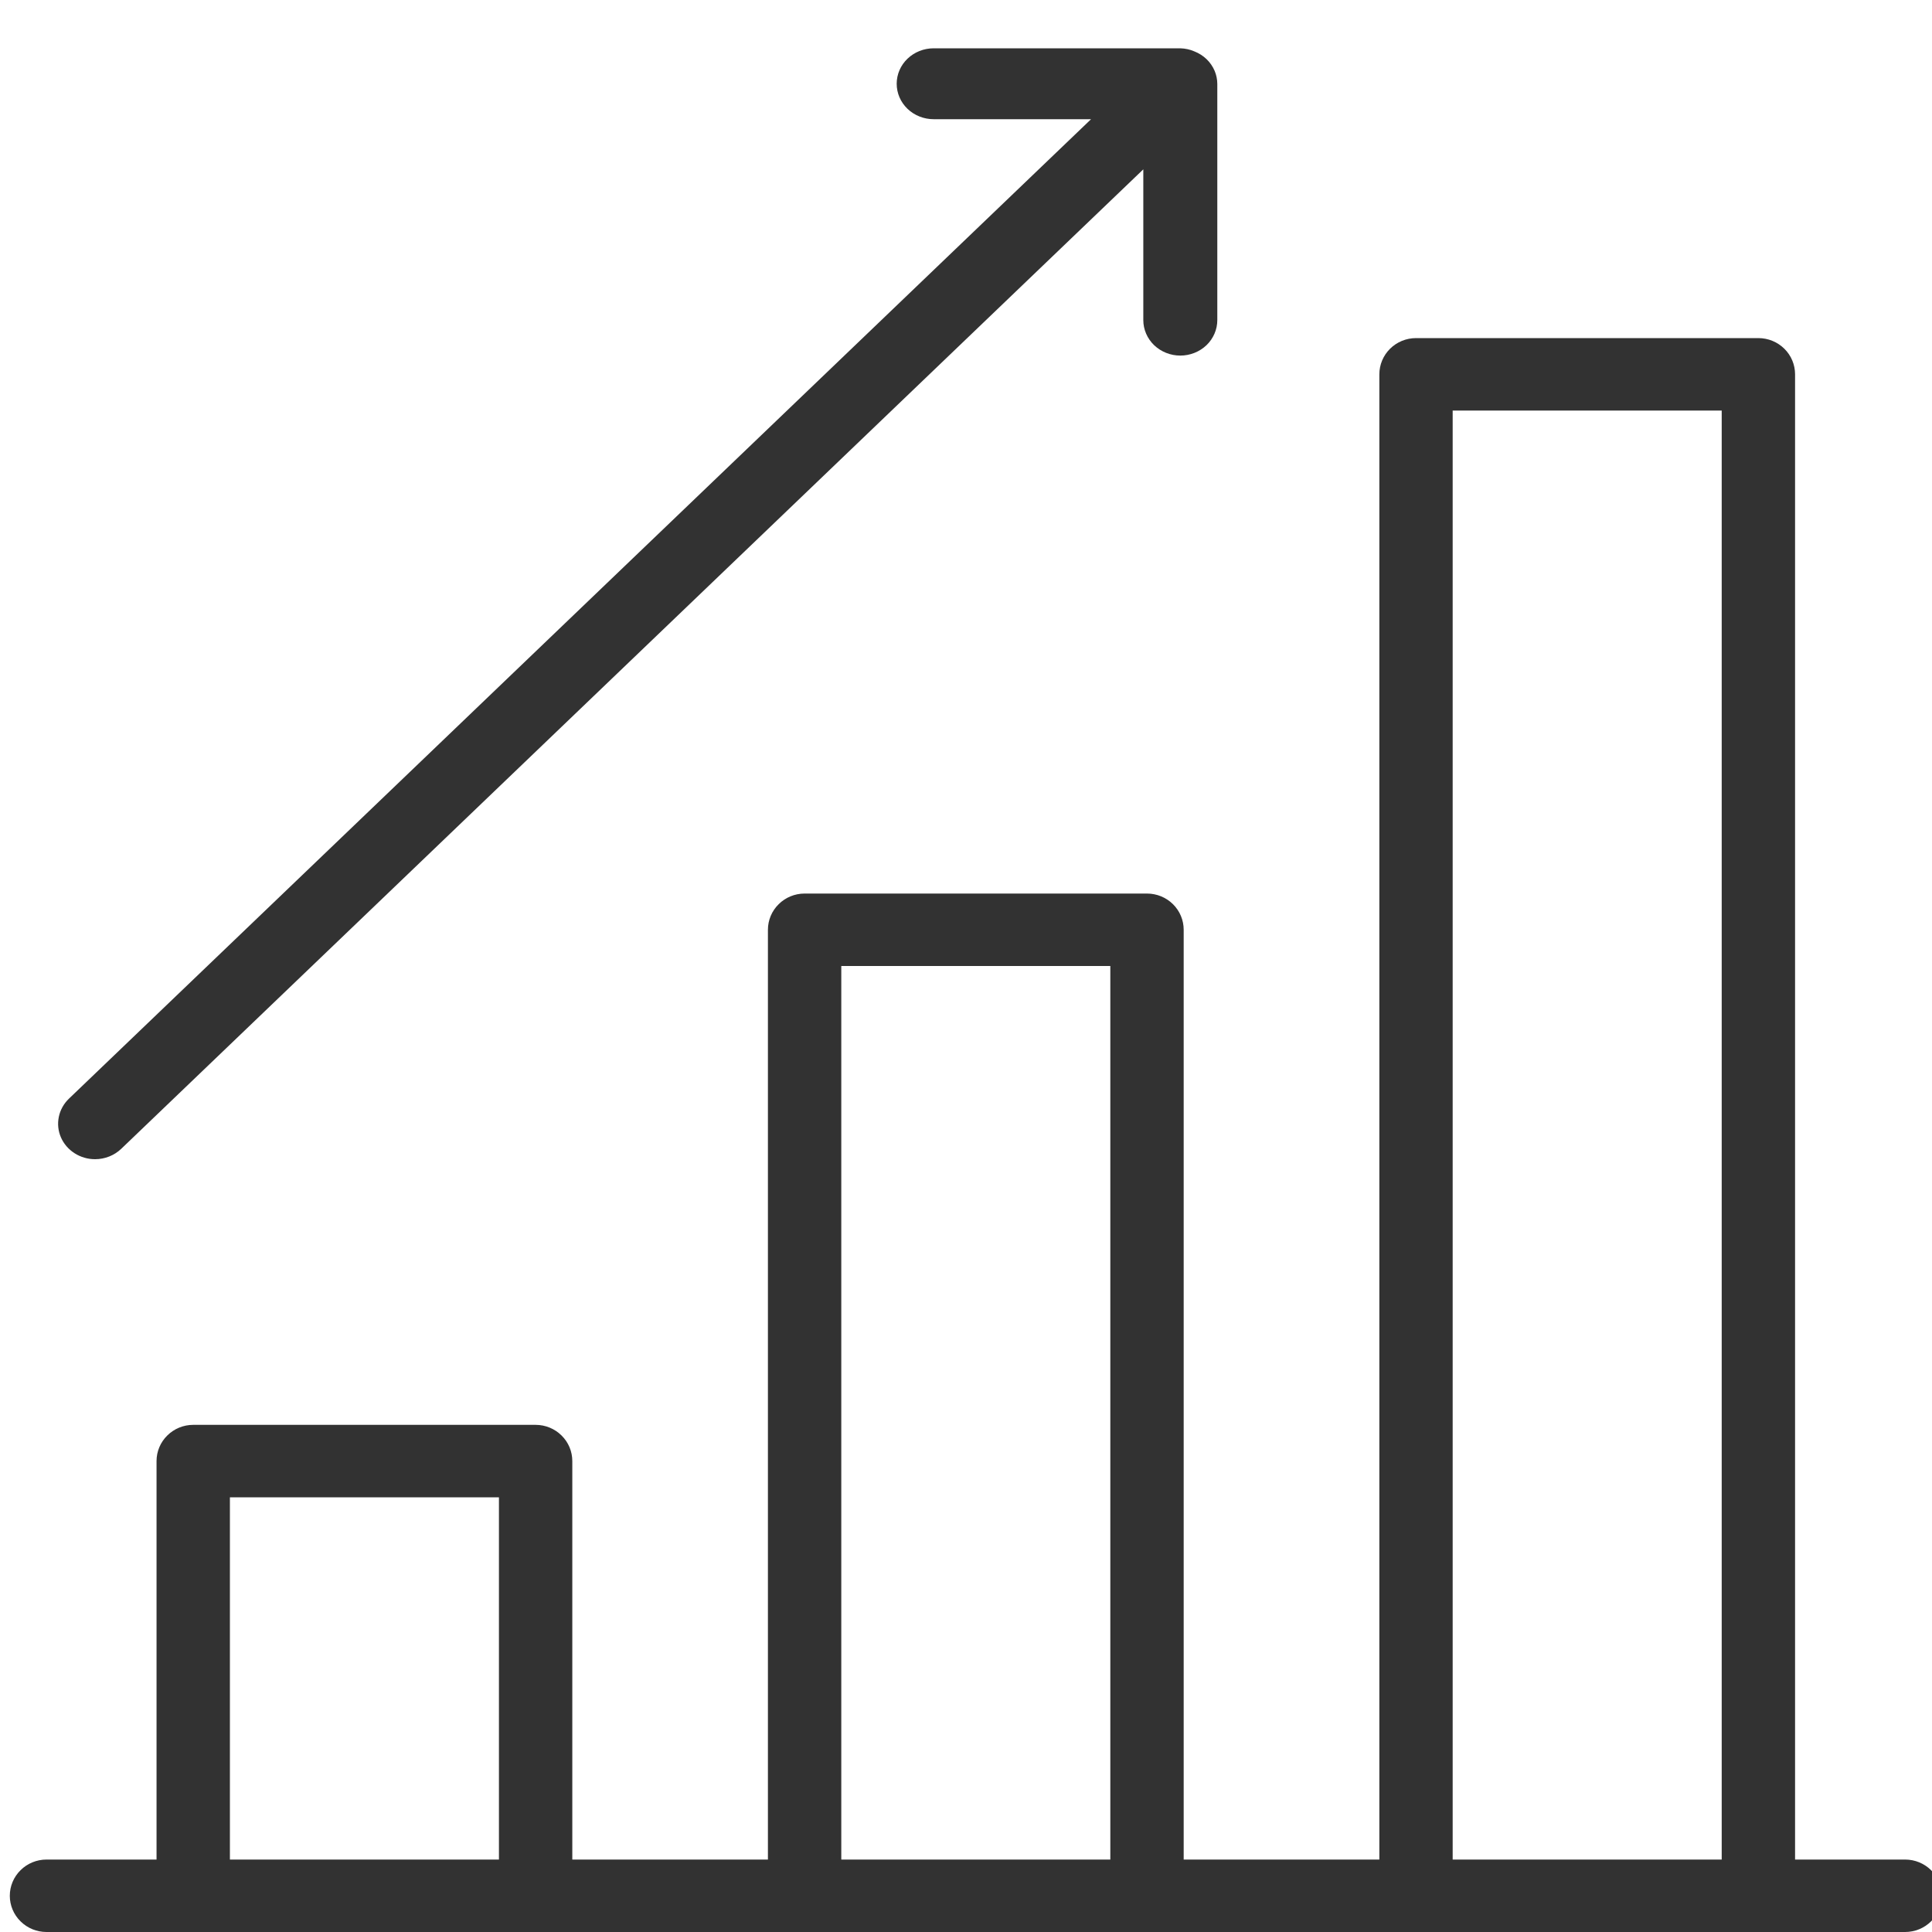
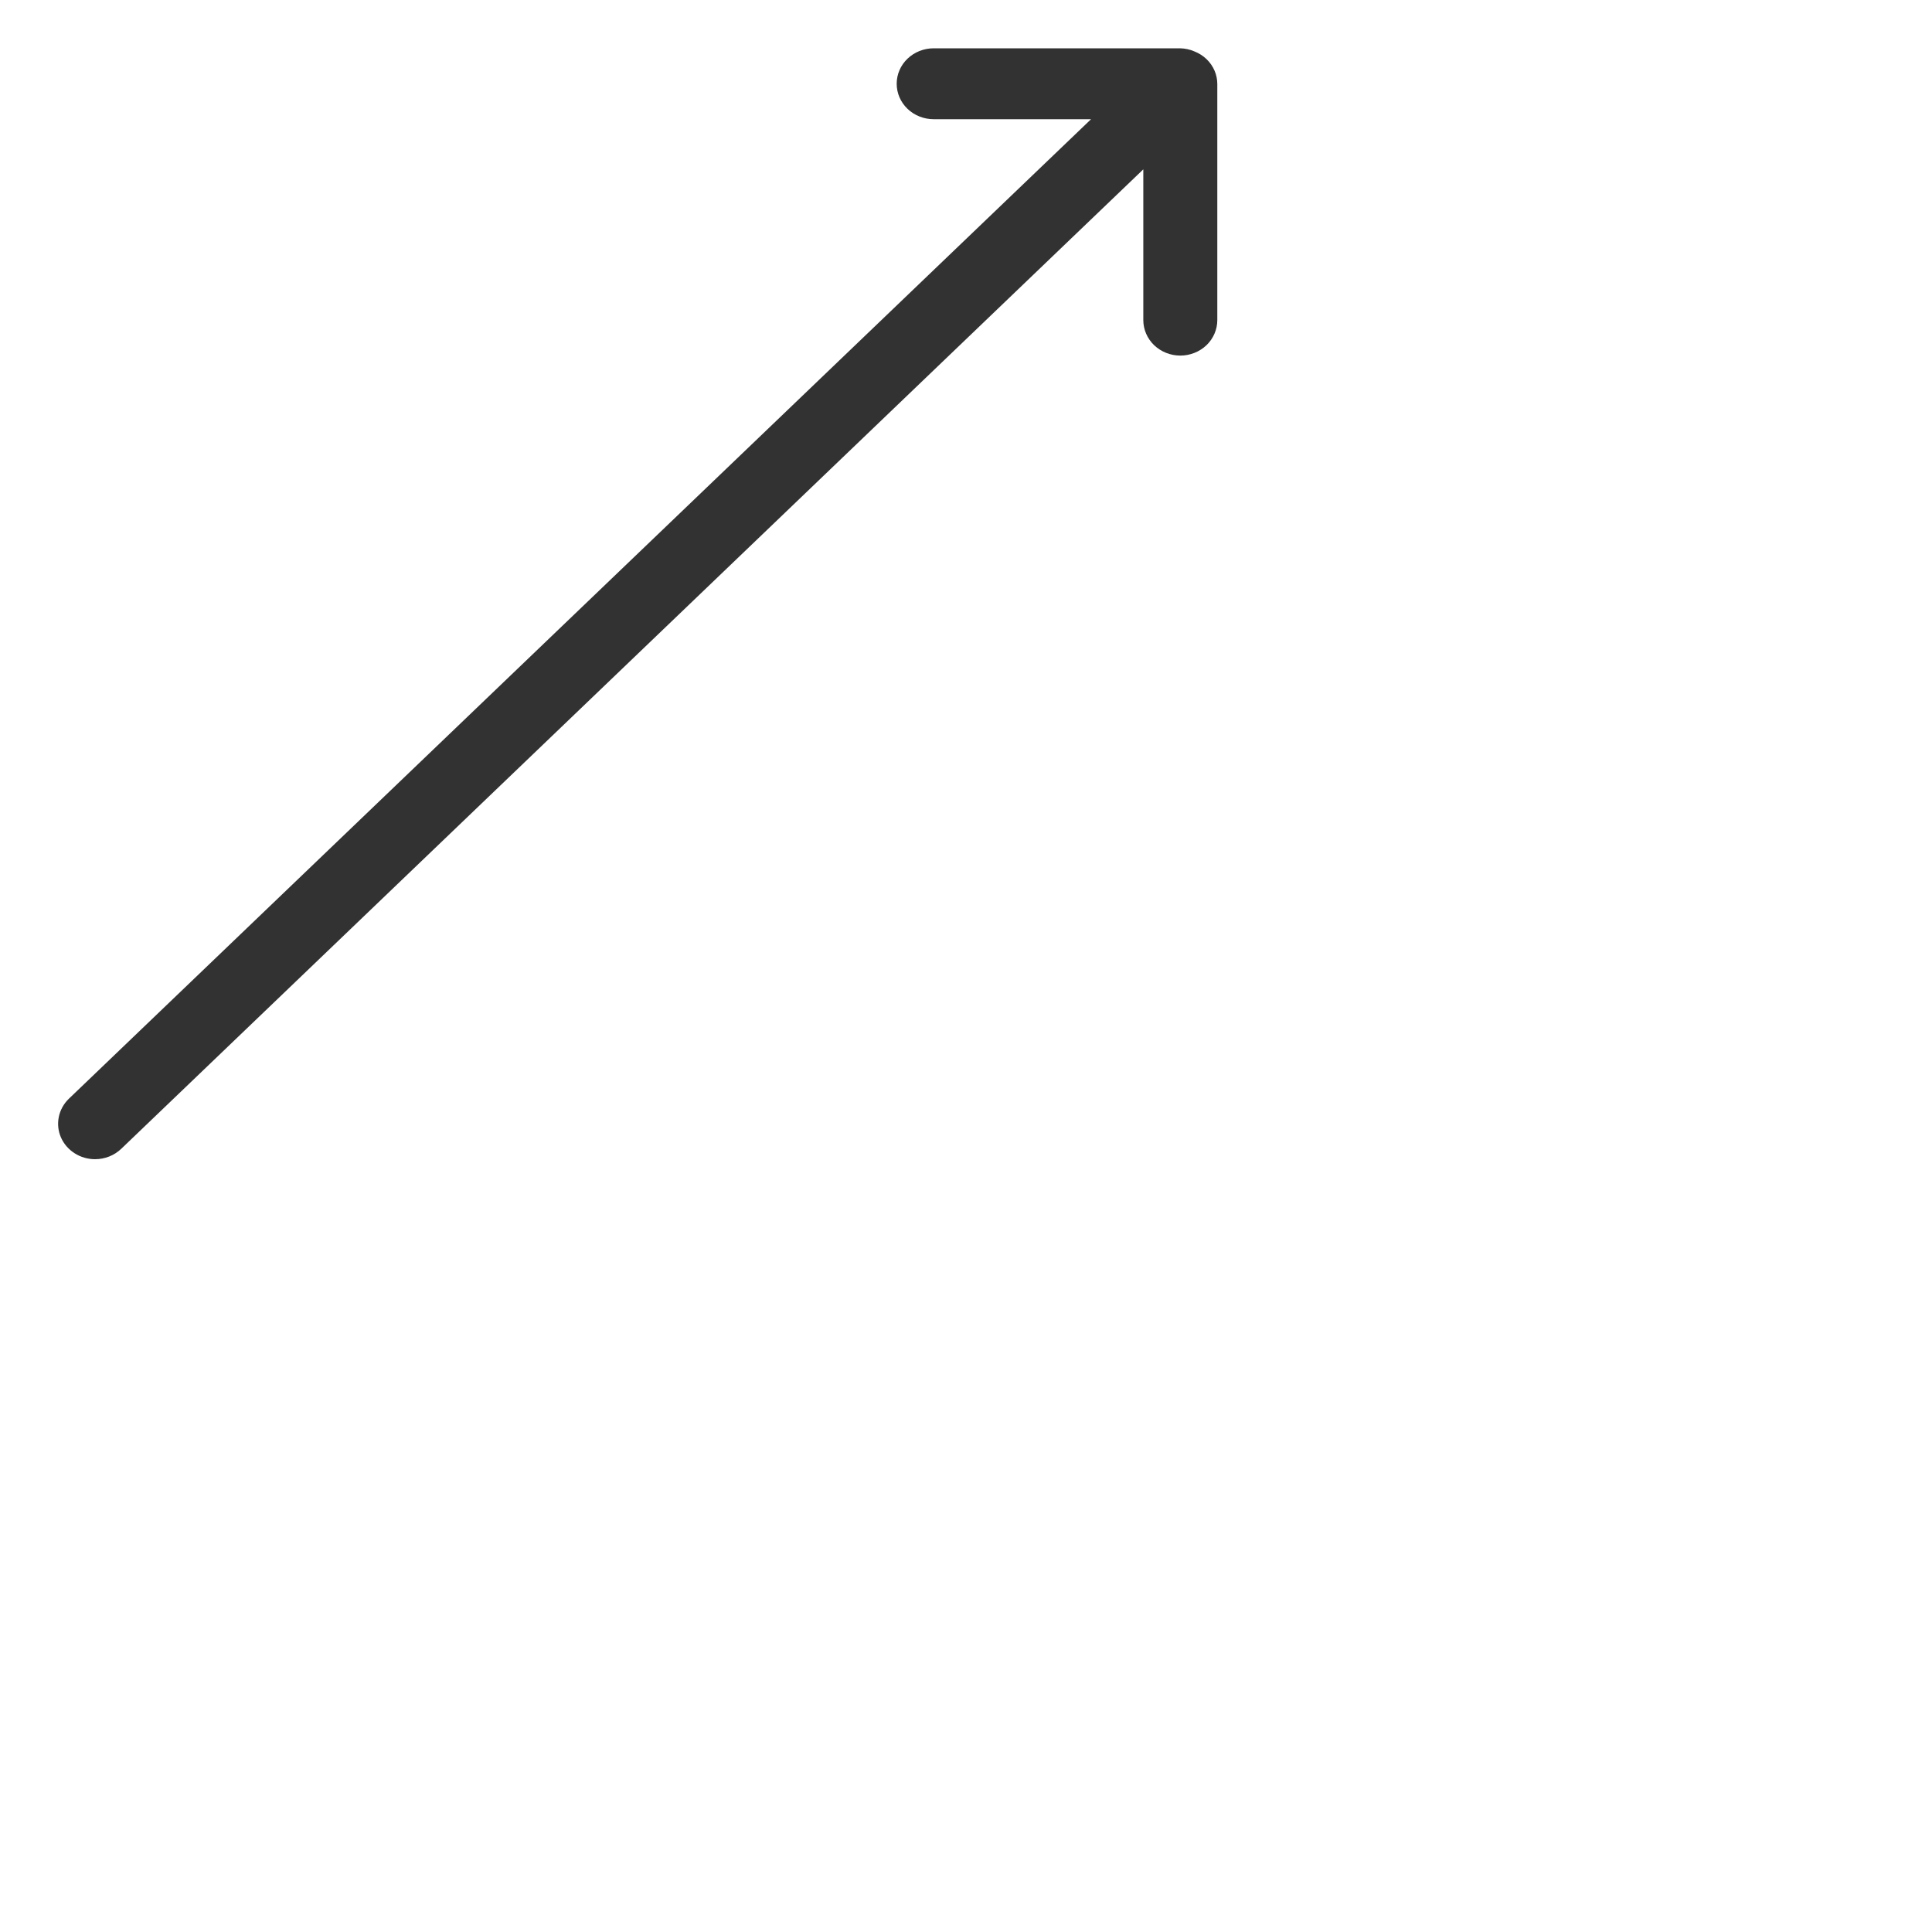
<svg xmlns="http://www.w3.org/2000/svg" width="40" height="40" viewBox="0 0 40 40" fill="none">
  <g clip-path="url(#clip0_810_3082)">
-     <path d="M39.444 38.5H37.165V7.75C37.165 7.551 37.085 7.36 36.943 7.22C36.8 7.079 36.607 7 36.406 7H29.317C29.116 7 28.922 7.079 28.78 7.22C28.638 7.36 28.558 7.551 28.558 7.75V38.5H24.507V19.25C24.507 19.051 24.427 18.86 24.285 18.72C24.142 18.579 23.949 18.5 23.747 18.5H16.659C16.457 18.5 16.264 18.579 16.122 18.72C15.979 18.86 15.899 19.051 15.899 19.25V38.5H11.849V30.25C11.849 30.051 11.769 29.86 11.626 29.72C11.484 29.579 11.291 29.5 11.089 29.5H4.001C3.799 29.5 3.606 29.579 3.464 29.72C3.321 29.86 3.241 30.051 3.241 30.25V38.5H0.963C0.761 38.5 0.568 38.579 0.426 38.72C0.283 38.86 0.203 39.051 0.203 39.25C0.203 39.449 0.283 39.64 0.426 39.78C0.568 39.921 0.761 40 0.963 40H39.444C39.645 40 39.838 39.921 39.981 39.78C40.123 39.64 40.203 39.449 40.203 39.25C40.203 39.051 40.123 38.86 39.981 38.72C39.838 38.579 39.645 38.5 39.444 38.5ZM30.076 8.5H35.646V38.5H30.076V8.5ZM17.418 20H22.988V38.5H17.418V20ZM4.76 31H10.33V38.5H4.76V31Z" fill="#323232" />
    <path d="M1.968 24C2.172 24 2.366 23.922 2.51 23.785L23.671 3.506V6.628C23.671 6.822 23.752 7.009 23.895 7.147C24.039 7.284 24.234 7.362 24.437 7.362C24.64 7.362 24.835 7.284 24.979 7.147C25.122 7.009 25.203 6.822 25.203 6.628V1.734C25.202 1.642 25.183 1.55 25.147 1.465C25.108 1.375 25.052 1.293 24.98 1.224C24.908 1.155 24.822 1.101 24.728 1.064C24.637 1.024 24.538 1.003 24.437 1H19.331C19.128 1 18.933 1.077 18.789 1.215C18.645 1.353 18.565 1.539 18.565 1.734C18.565 1.929 18.645 2.115 18.789 2.253C18.933 2.391 19.128 2.468 19.331 2.468H22.589L1.427 22.747C1.32 22.85 1.247 22.981 1.218 23.123C1.188 23.265 1.203 23.413 1.261 23.547C1.319 23.681 1.417 23.795 1.543 23.876C1.669 23.957 1.817 24 1.968 24Z" fill="#323232" />
  </g>
  <defs>
    <clipPath id="clip0_810_3082">
      <rect width="40" height="40" fill="white" />
    </clipPath>
  </defs>
</svg>